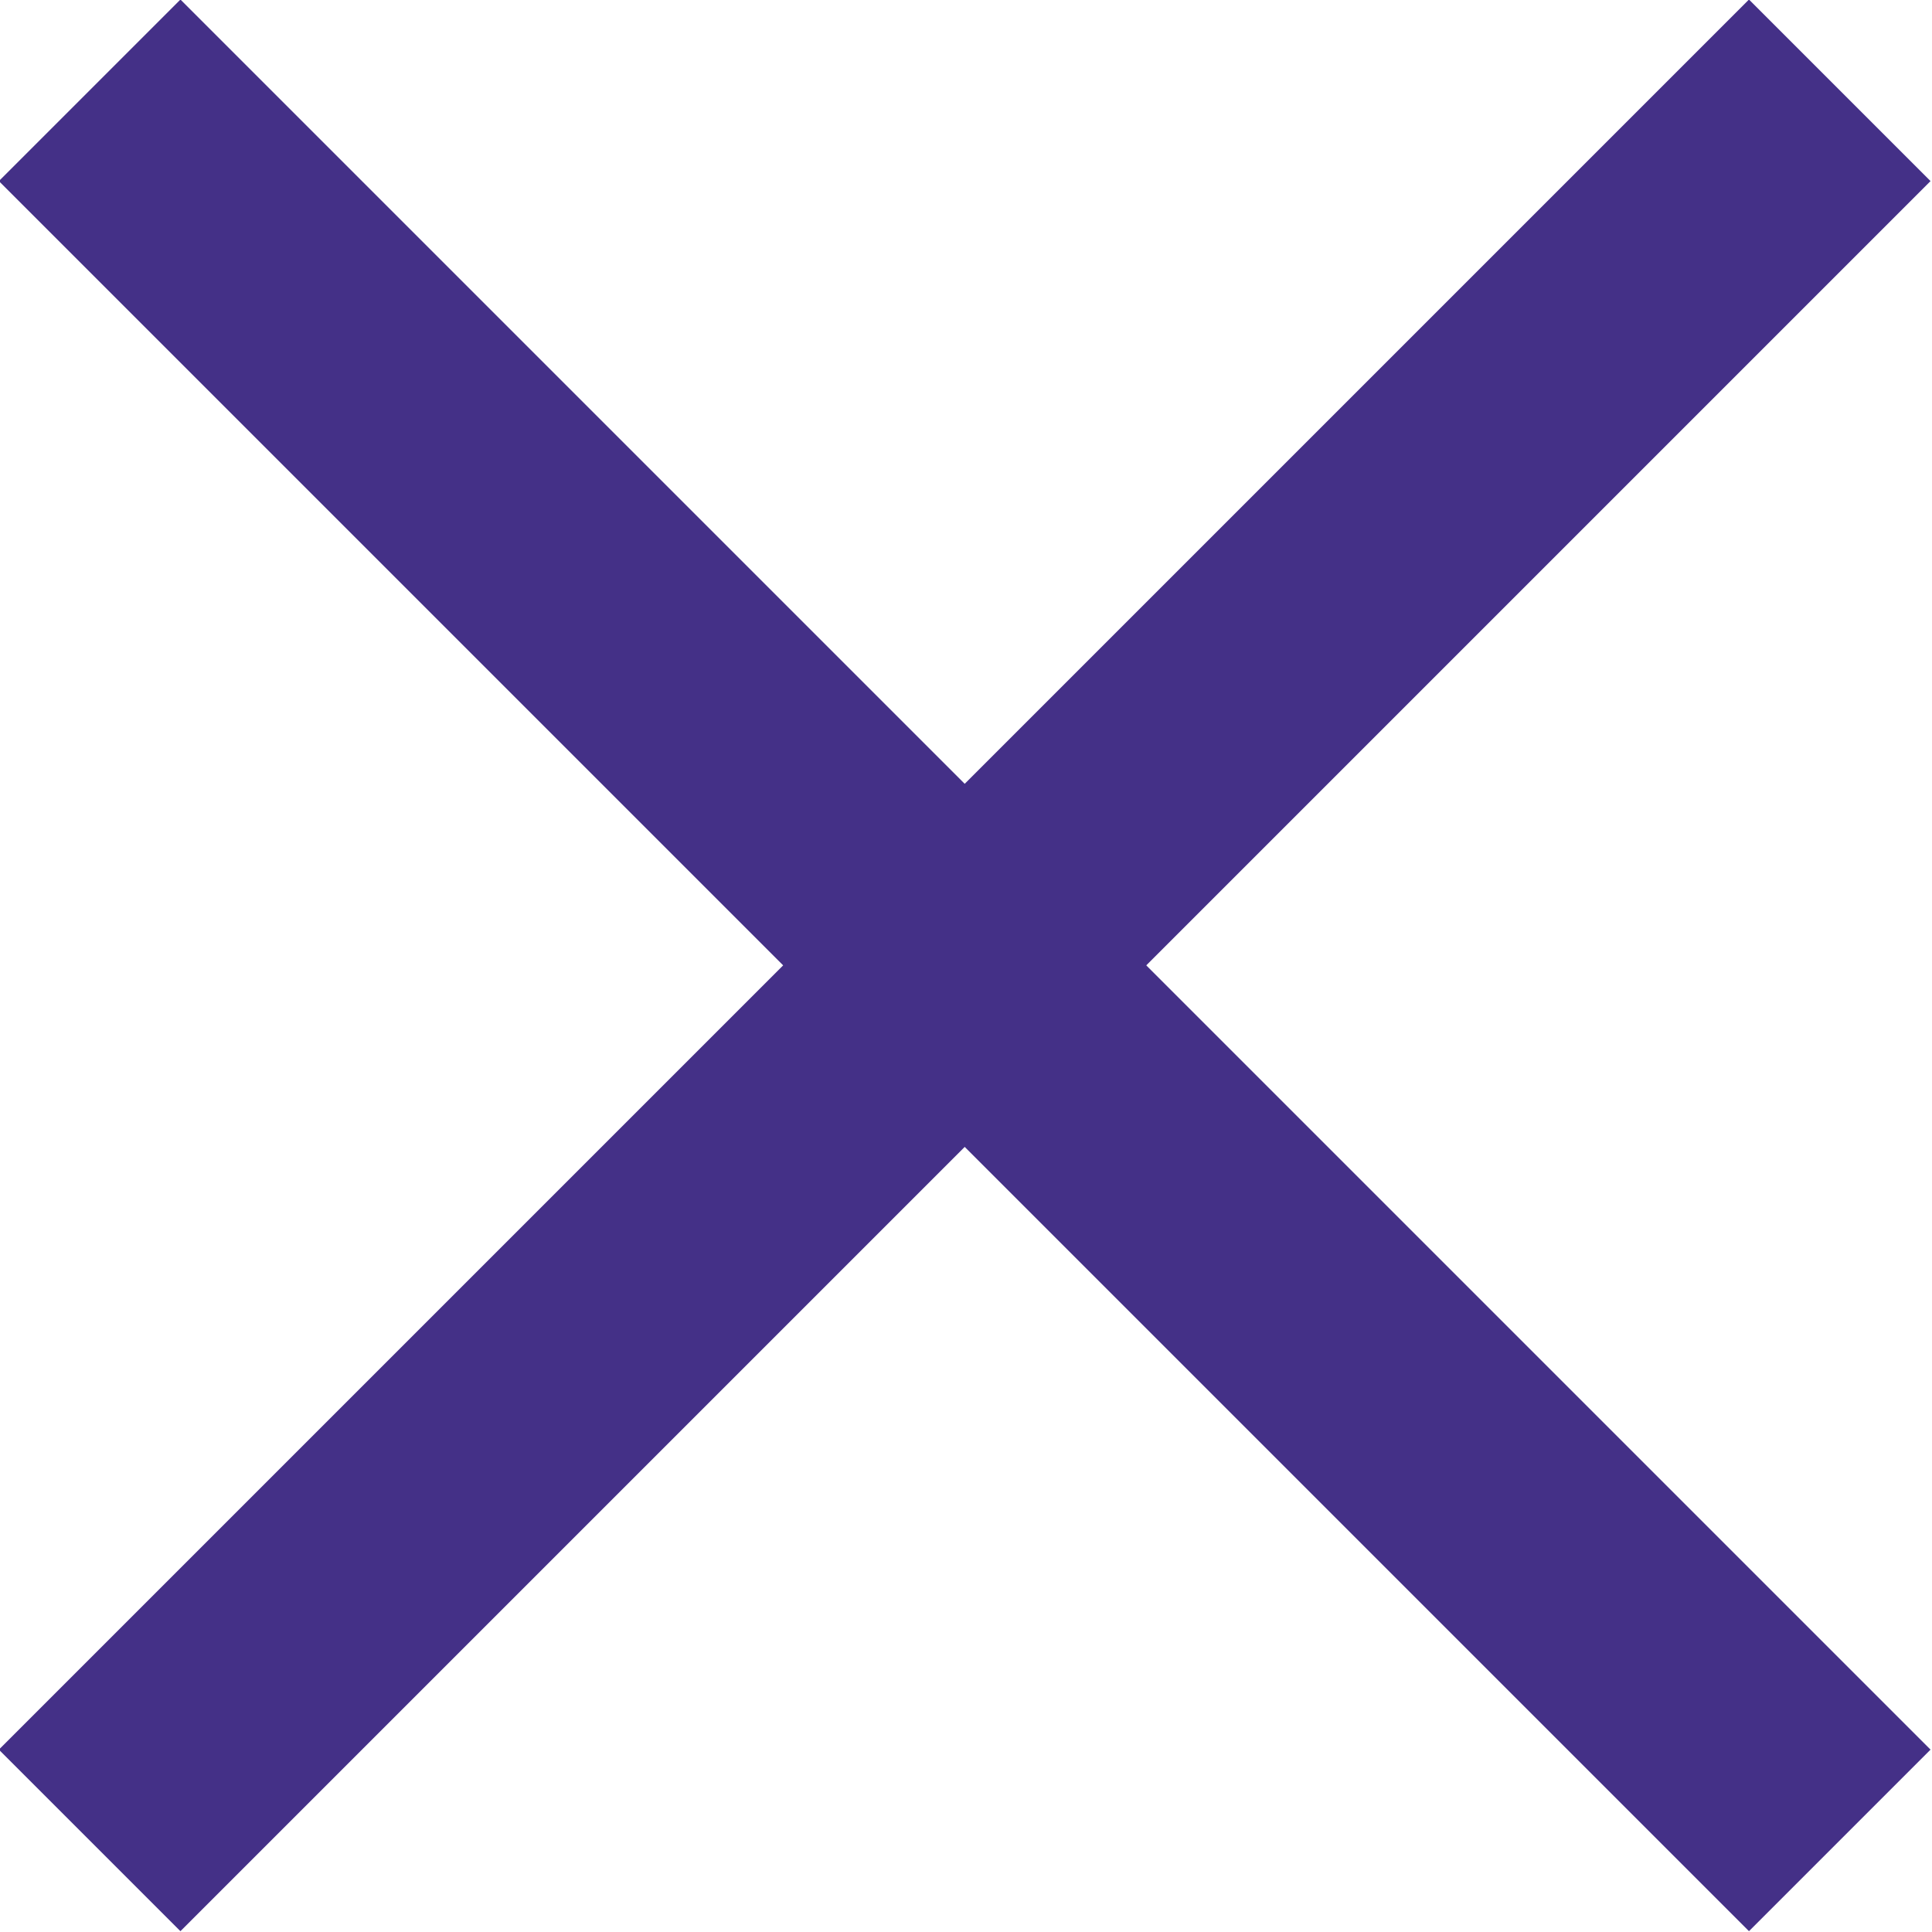
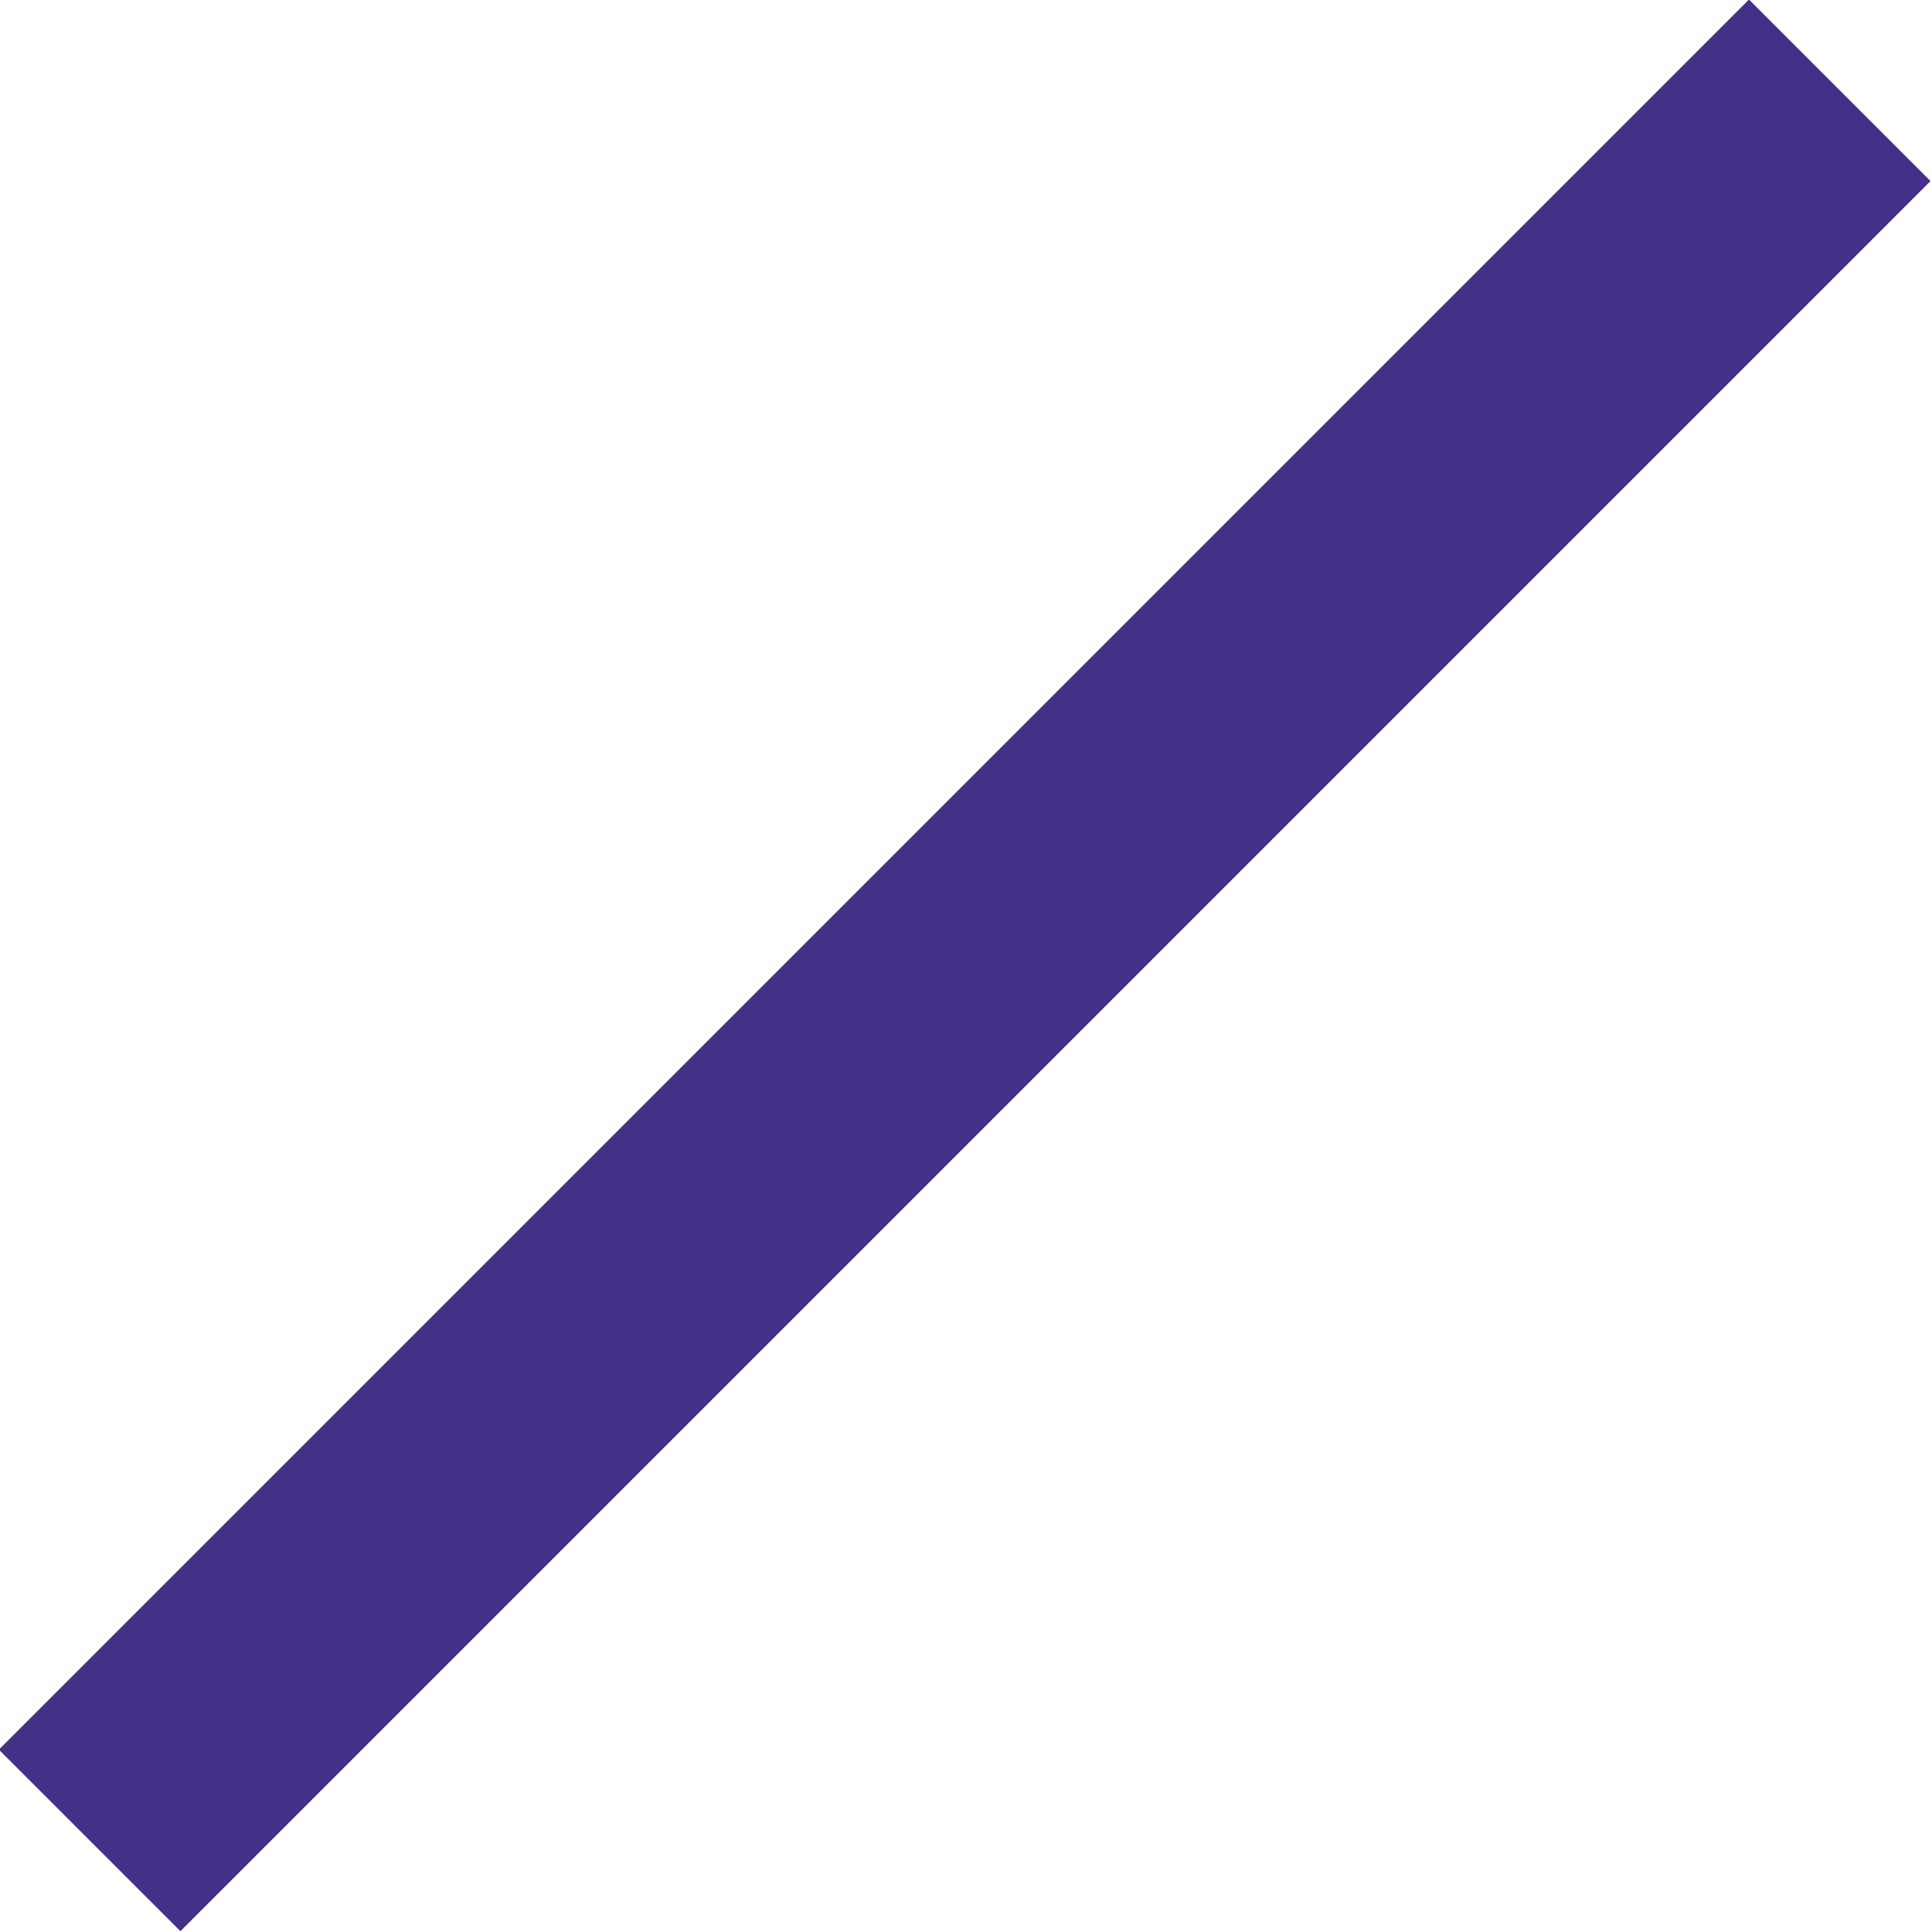
<svg xmlns="http://www.w3.org/2000/svg" id="Layer_1" data-name="Layer 1" viewBox="0 0 15.05 15.05">
  <defs>
    <style>
      .cls-1 {
        fill: #443087;
        stroke-width: 0px;
      }
    </style>
  </defs>
  <rect class="cls-1" x="-2.12" y="6.52" width="19.28" height="2" transform="translate(-3.12 7.52) rotate(-45)" />
-   <rect class="cls-1" x="6.52" y="-2.12" width="2" height="19.28" transform="translate(-3.12 7.52) rotate(-45)" />
</svg>